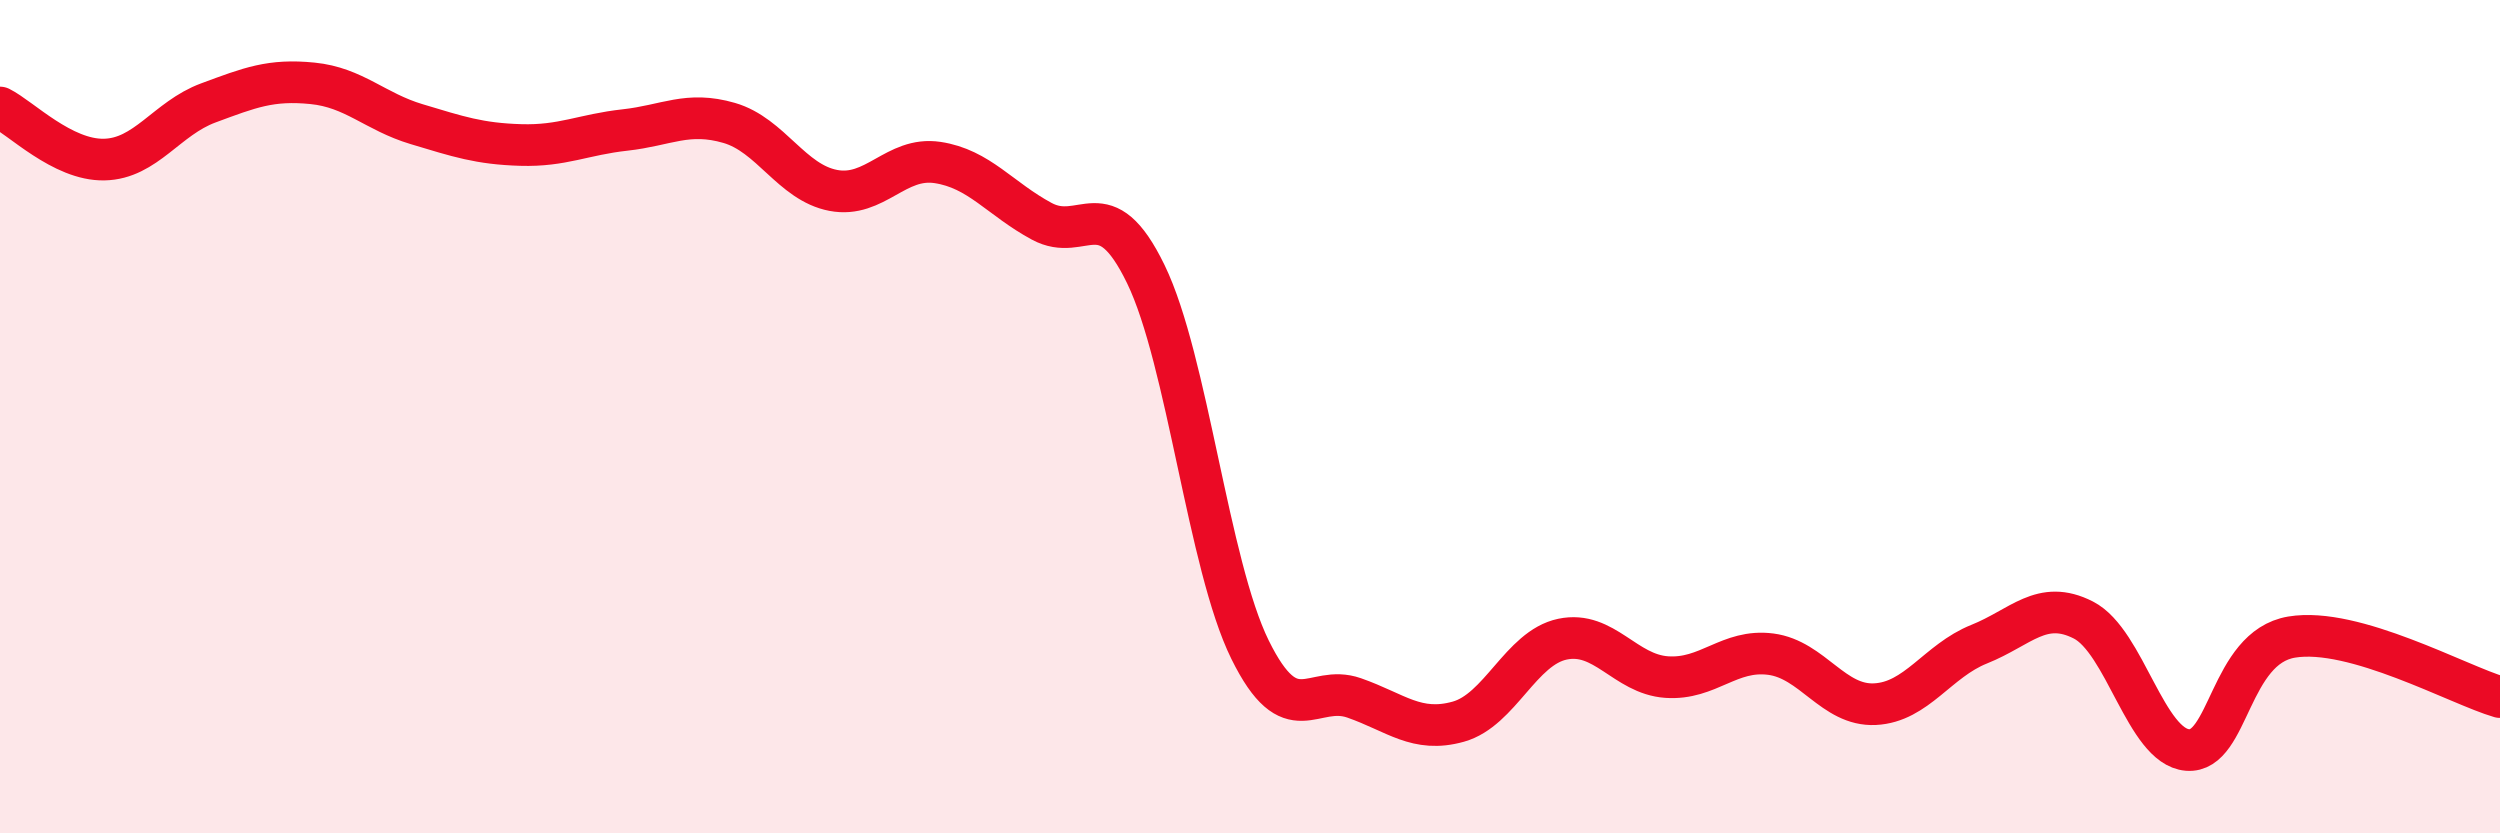
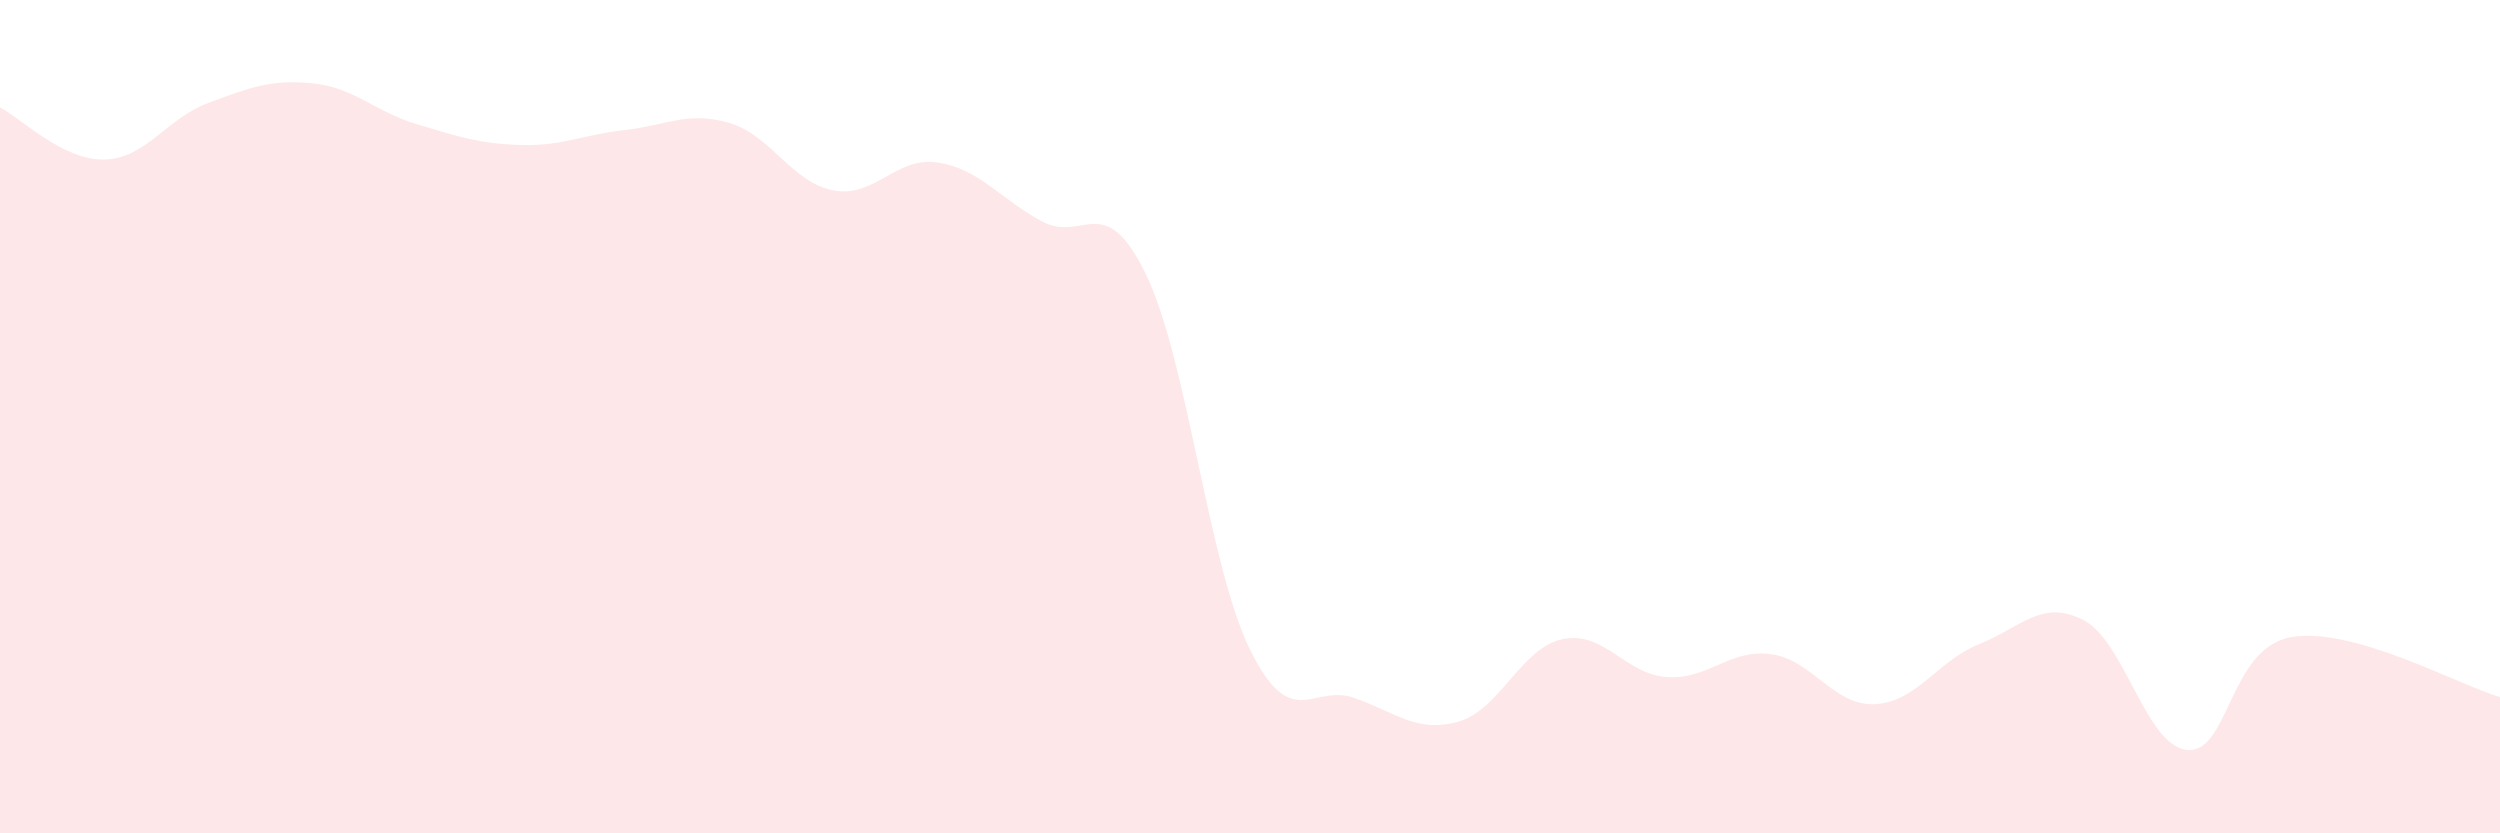
<svg xmlns="http://www.w3.org/2000/svg" width="60" height="20" viewBox="0 0 60 20">
  <path d="M 0,2.58 C 0.5,2.83 1.5,3.85 2.5,3.83 C 3.5,3.81 4,2.84 5,2.47 C 6,2.1 6.5,1.9 7.5,2 C 8.5,2.1 9,2.68 10,2.98 C 11,3.28 11.5,3.45 12.5,3.48 C 13.5,3.51 14,3.23 15,3.12 C 16,3.01 16.5,2.66 17.5,2.95 C 18.5,3.24 19,4.38 20,4.57 C 21,4.76 21.5,3.75 22.5,3.9 C 23.5,4.05 24,4.77 25,5.31 C 26,5.85 26.5,4.52 27.5,6.58 C 28.5,8.64 29,13.56 30,15.59 C 31,17.62 31.5,16.4 32.5,16.75 C 33.5,17.1 34,17.6 35,17.32 C 36,17.04 36.5,15.55 37.5,15.34 C 38.5,15.13 39,16.18 40,16.25 C 41,16.32 41.5,15.57 42.5,15.7 C 43.5,15.83 44,16.95 45,16.9 C 46,16.85 46.5,15.86 47.5,15.46 C 48.5,15.06 49,14.37 50,14.88 C 51,15.39 51.5,17.92 52.5,18 C 53.5,18.08 53.5,15.54 55,15.29 C 56.5,15.04 59,16.44 60,16.73L60 20L0 20Z" fill="#EB0A25" opacity="0.1" stroke-linecap="round" stroke-linejoin="round" />
-   <path d="M 0,2.58 C 0.5,2.83 1.5,3.85 2.5,3.83 C 3.5,3.81 4,2.84 5,2.47 C 6,2.1 6.5,1.9 7.5,2 C 8.5,2.1 9,2.68 10,2.98 C 11,3.28 11.5,3.45 12.5,3.48 C 13.5,3.51 14,3.23 15,3.12 C 16,3.01 16.5,2.66 17.5,2.95 C 18.5,3.24 19,4.38 20,4.57 C 21,4.76 21.5,3.75 22.5,3.9 C 23.5,4.05 24,4.77 25,5.31 C 26,5.85 26.5,4.52 27.5,6.58 C 28.5,8.64 29,13.56 30,15.59 C 31,17.62 31.5,16.4 32.5,16.75 C 33.5,17.1 34,17.6 35,17.32 C 36,17.04 36.5,15.55 37.5,15.34 C 38.5,15.13 39,16.18 40,16.25 C 41,16.32 41.5,15.57 42.5,15.7 C 43.5,15.83 44,16.95 45,16.9 C 46,16.85 46.5,15.86 47.5,15.46 C 48.5,15.06 49,14.37 50,14.88 C 51,15.39 51.5,17.92 52.5,18 C 53.5,18.08 53.5,15.54 55,15.29 C 56.5,15.04 59,16.44 60,16.73" stroke="#EB0A25" stroke-width="1" fill="none" stroke-linecap="round" stroke-linejoin="round" />
</svg>